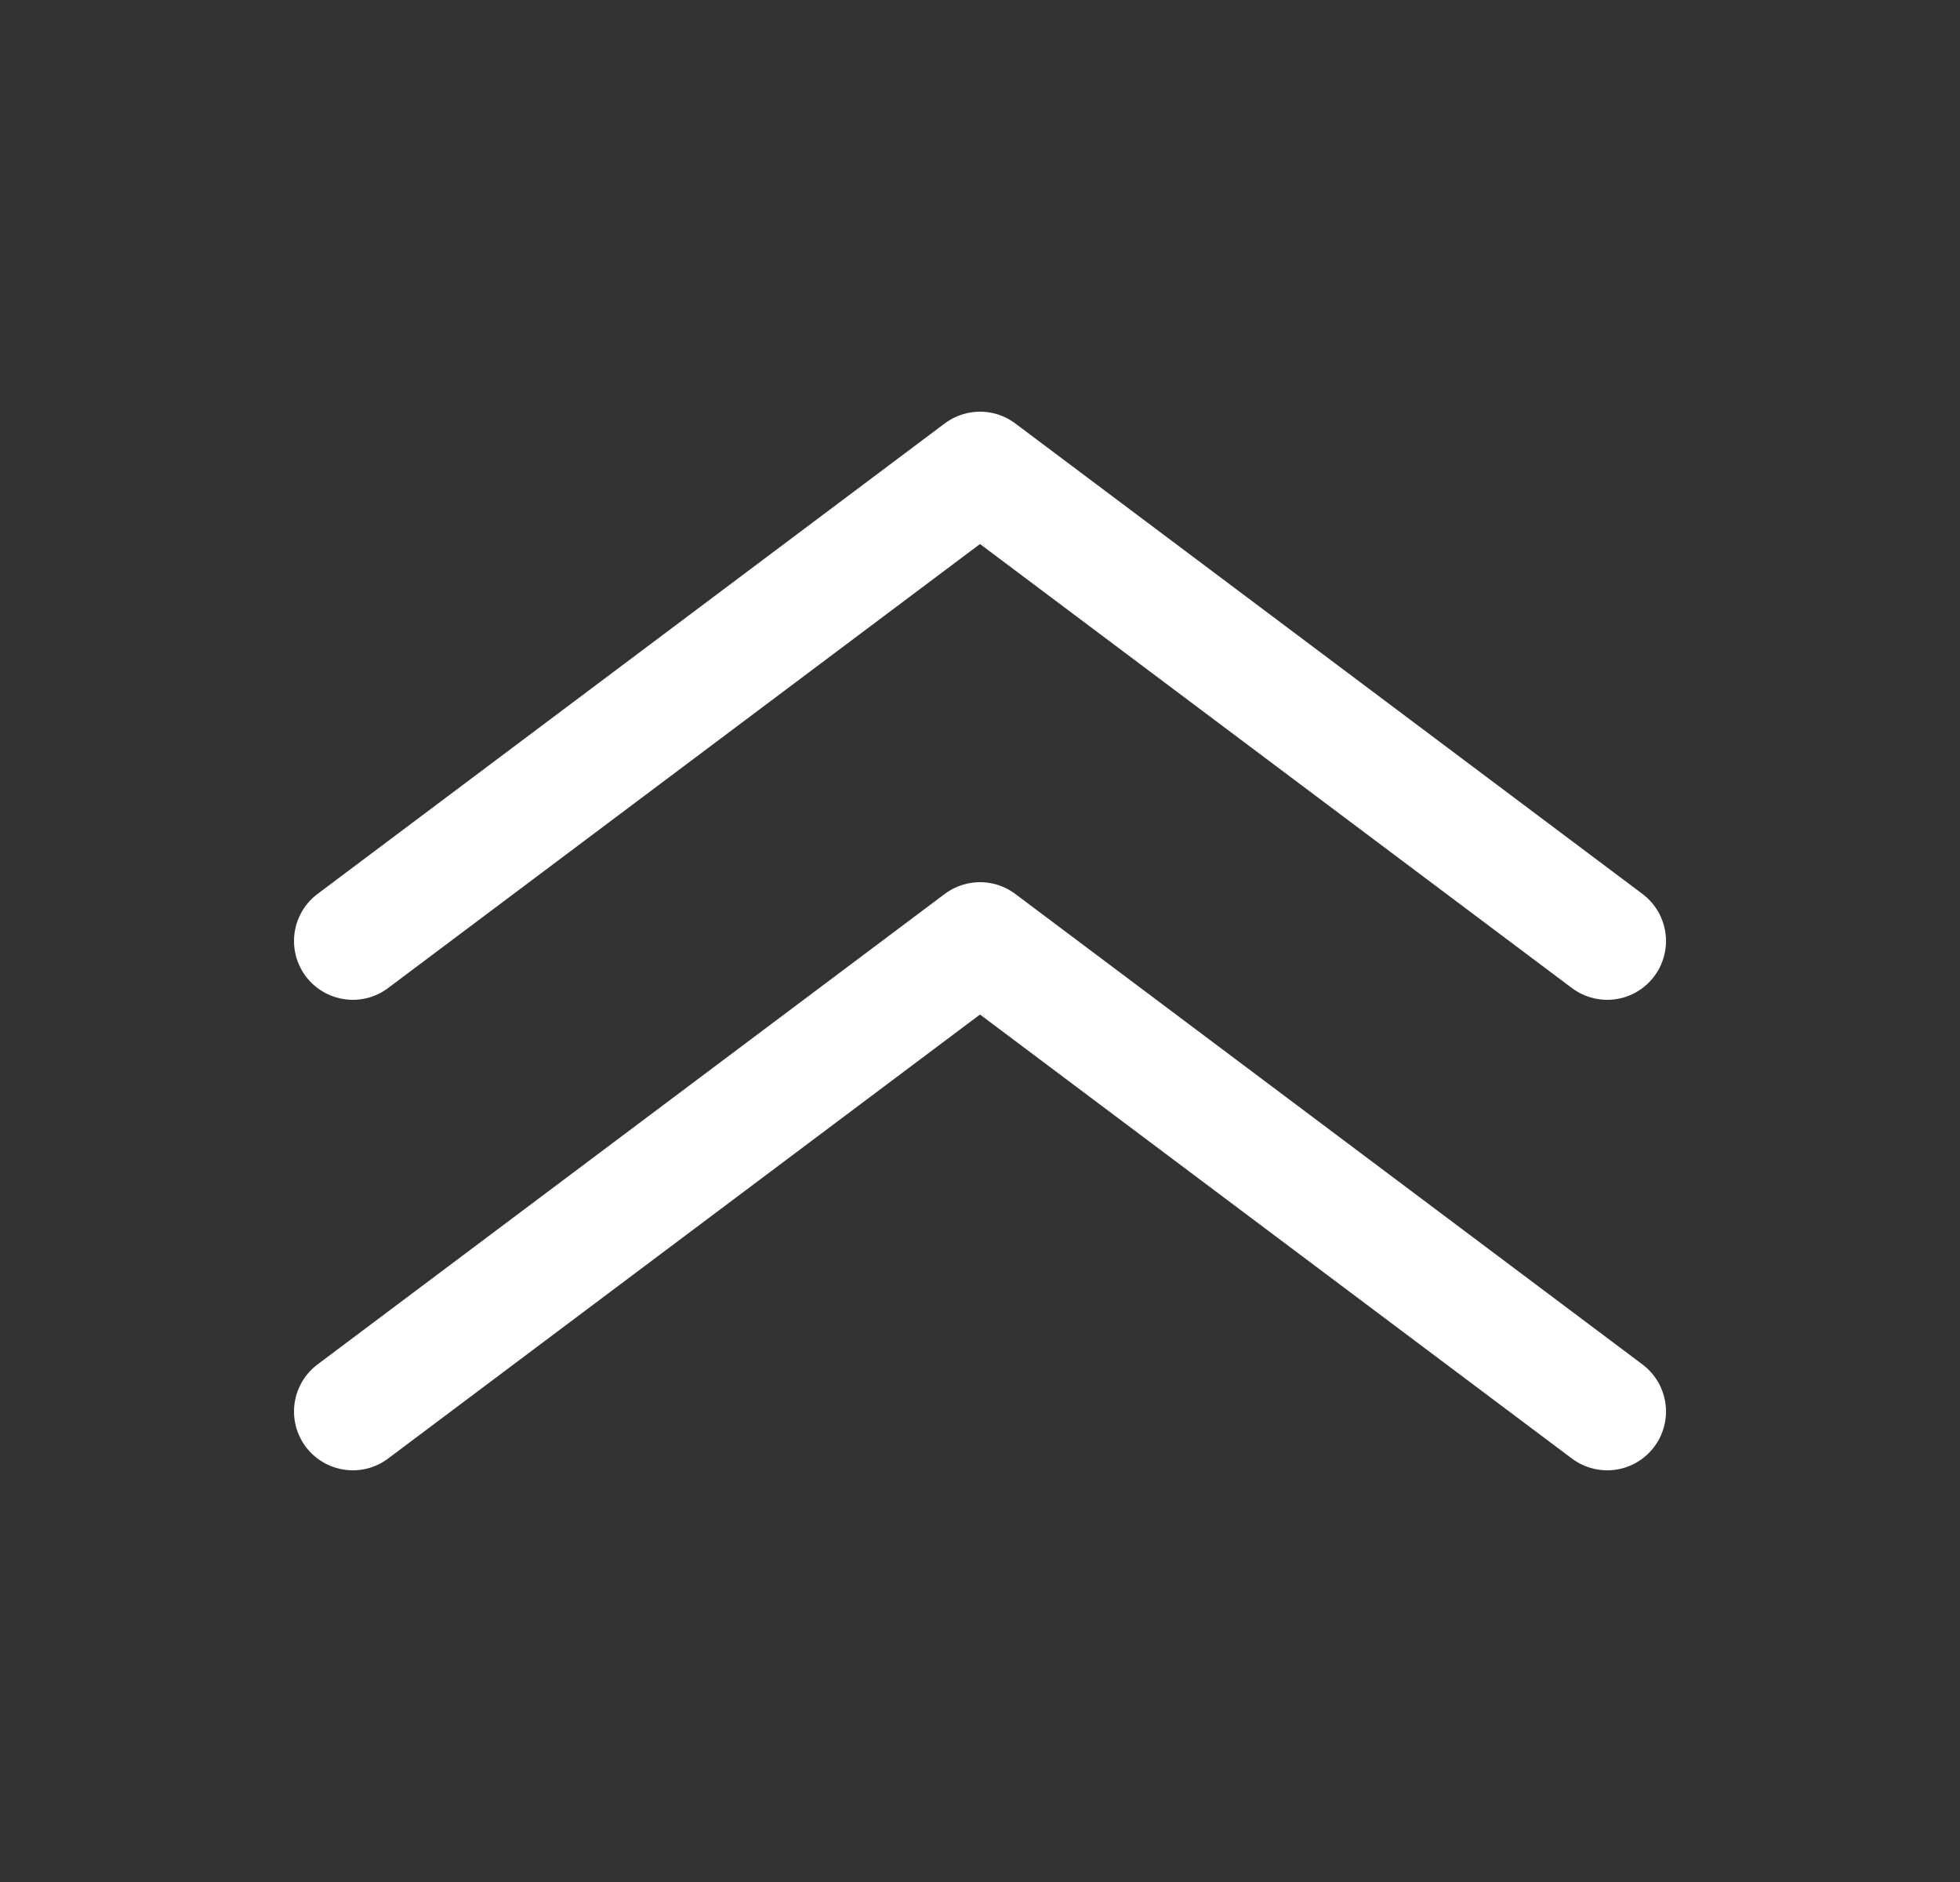
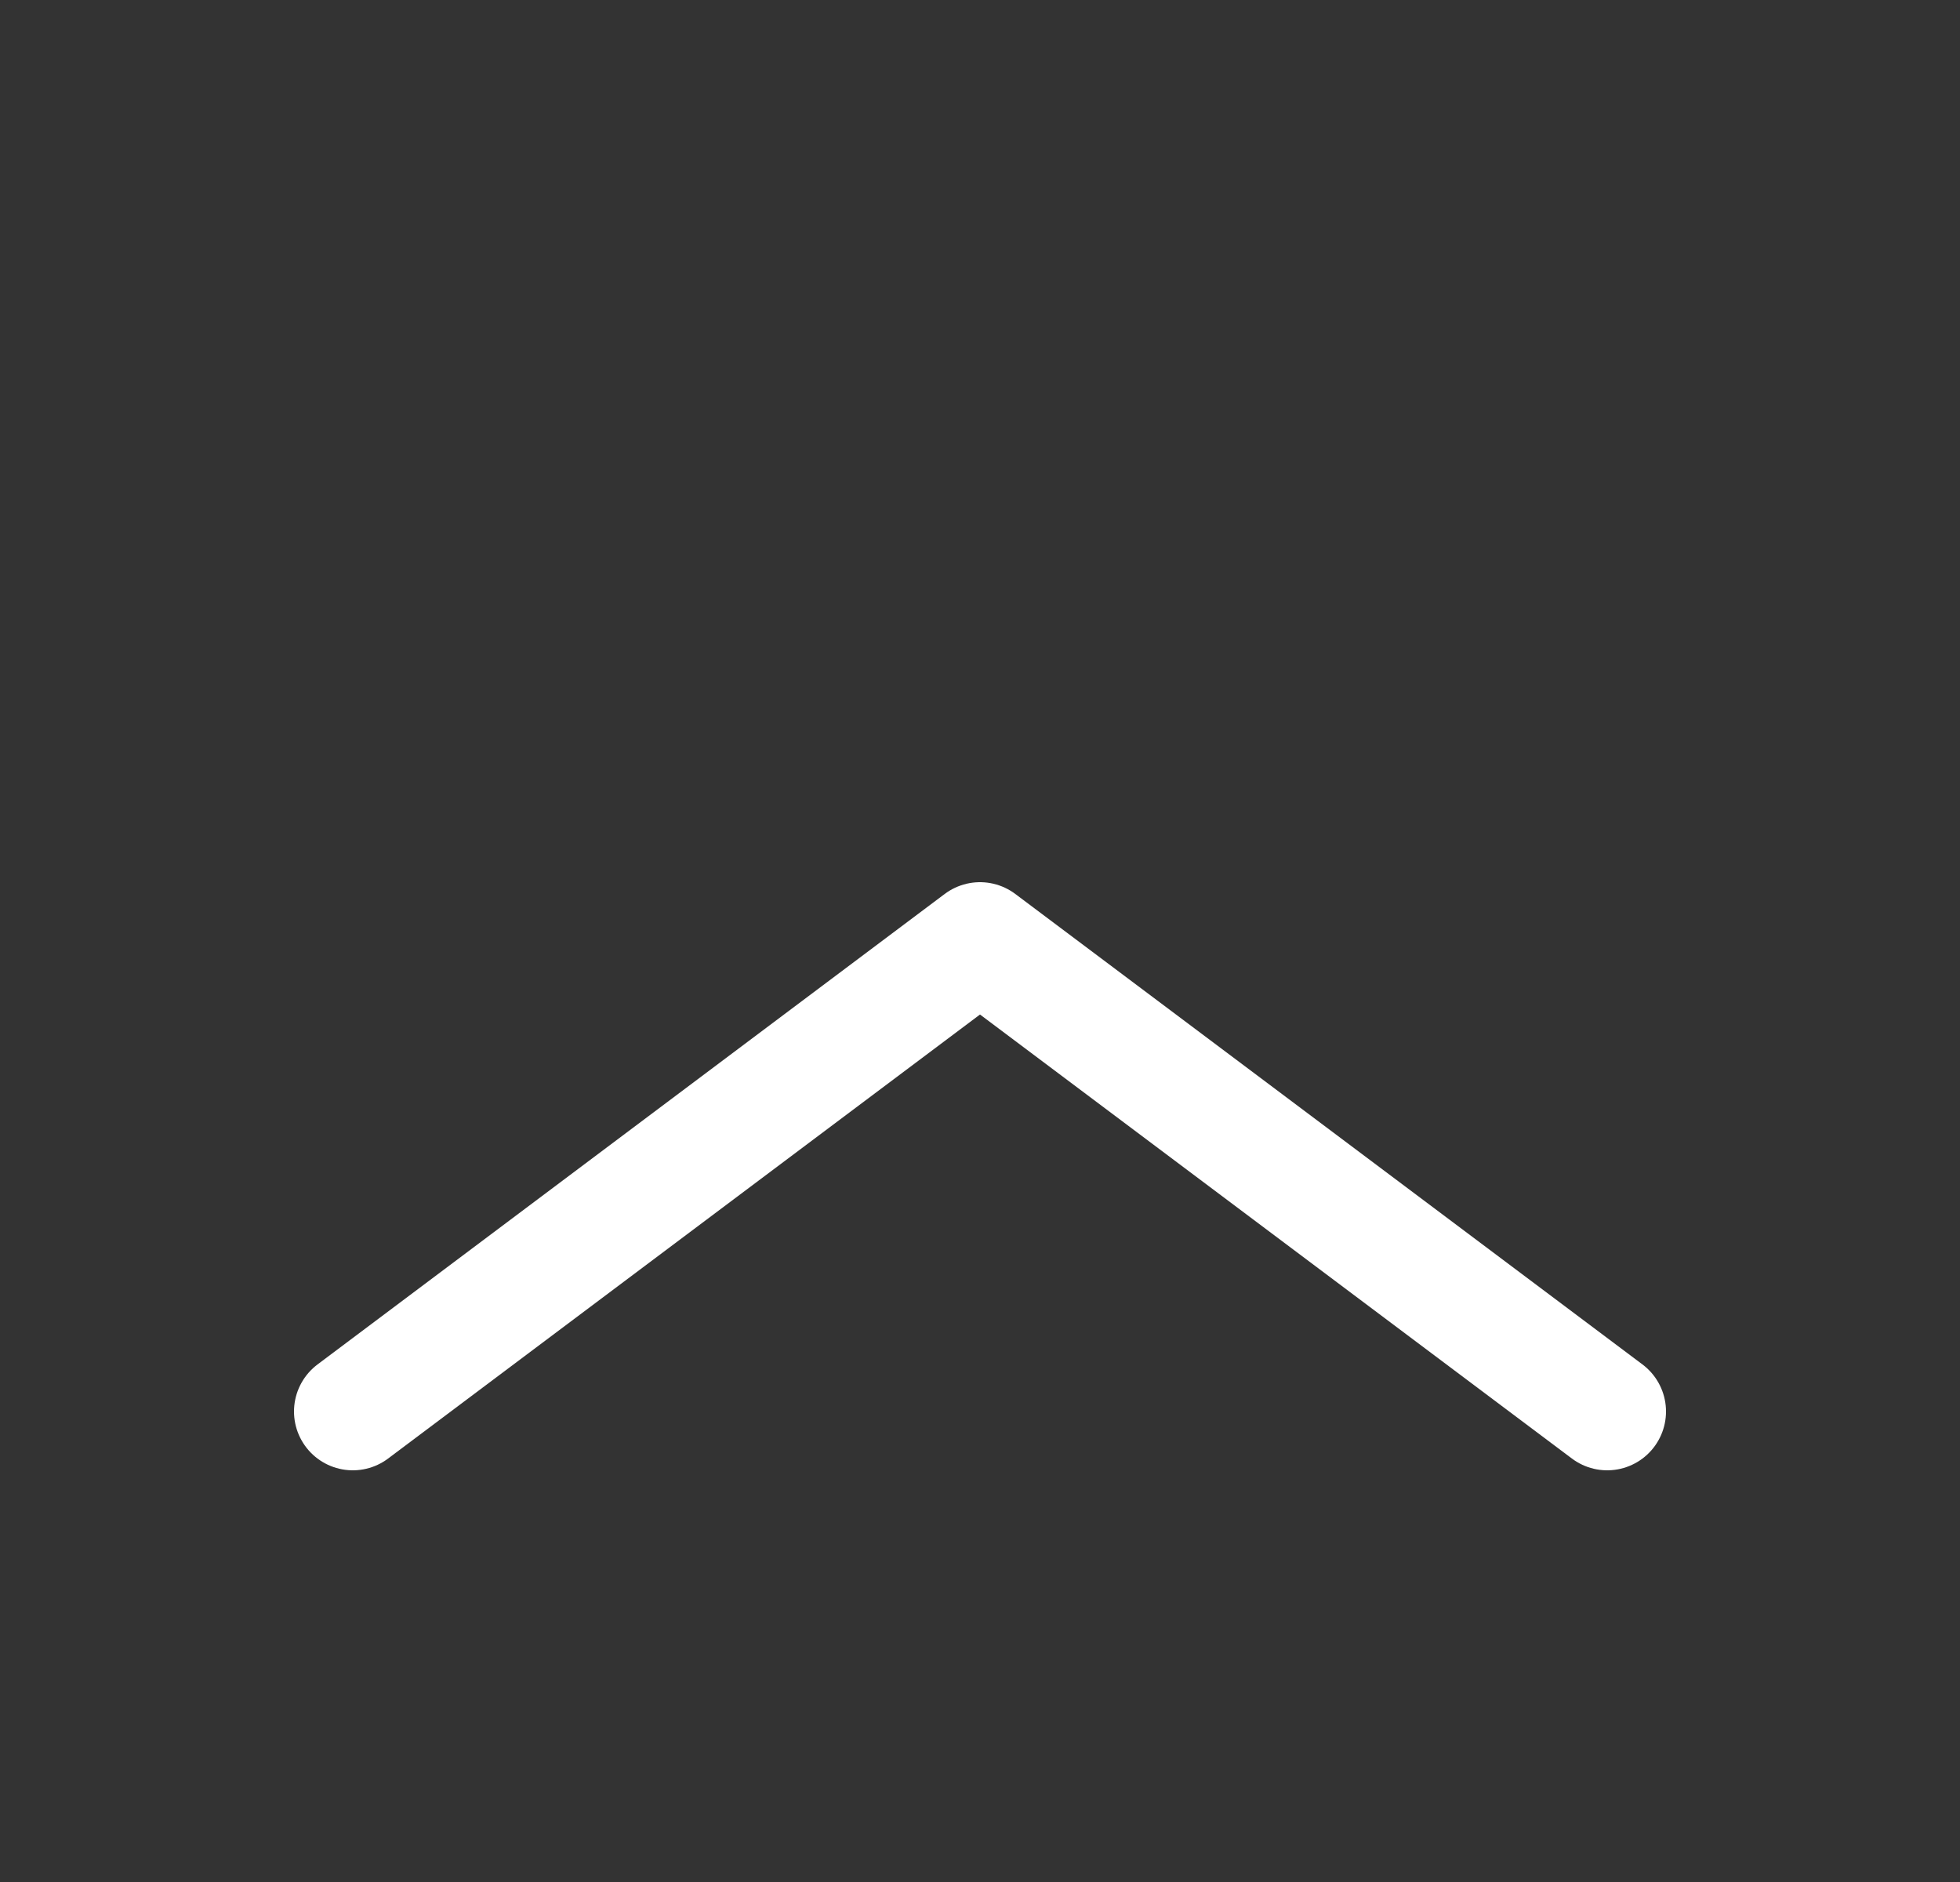
<svg xmlns="http://www.w3.org/2000/svg" width="25" height="24" viewBox="0 0 25 24" fill="none">
  <rect x="0" y="0" width="25" height="24" fill="#333333" stroke="none" />
  <path d="M20.5 18L12.5 12L4.5 18" stroke="white" stroke-width="1.5" stroke-linecap="round" stroke-linejoin="round" />
-   <path d="M20.5 12L12.5 6L4.5 12" stroke="white" stroke-width="1.5" stroke-linecap="round" stroke-linejoin="round" />
</svg>